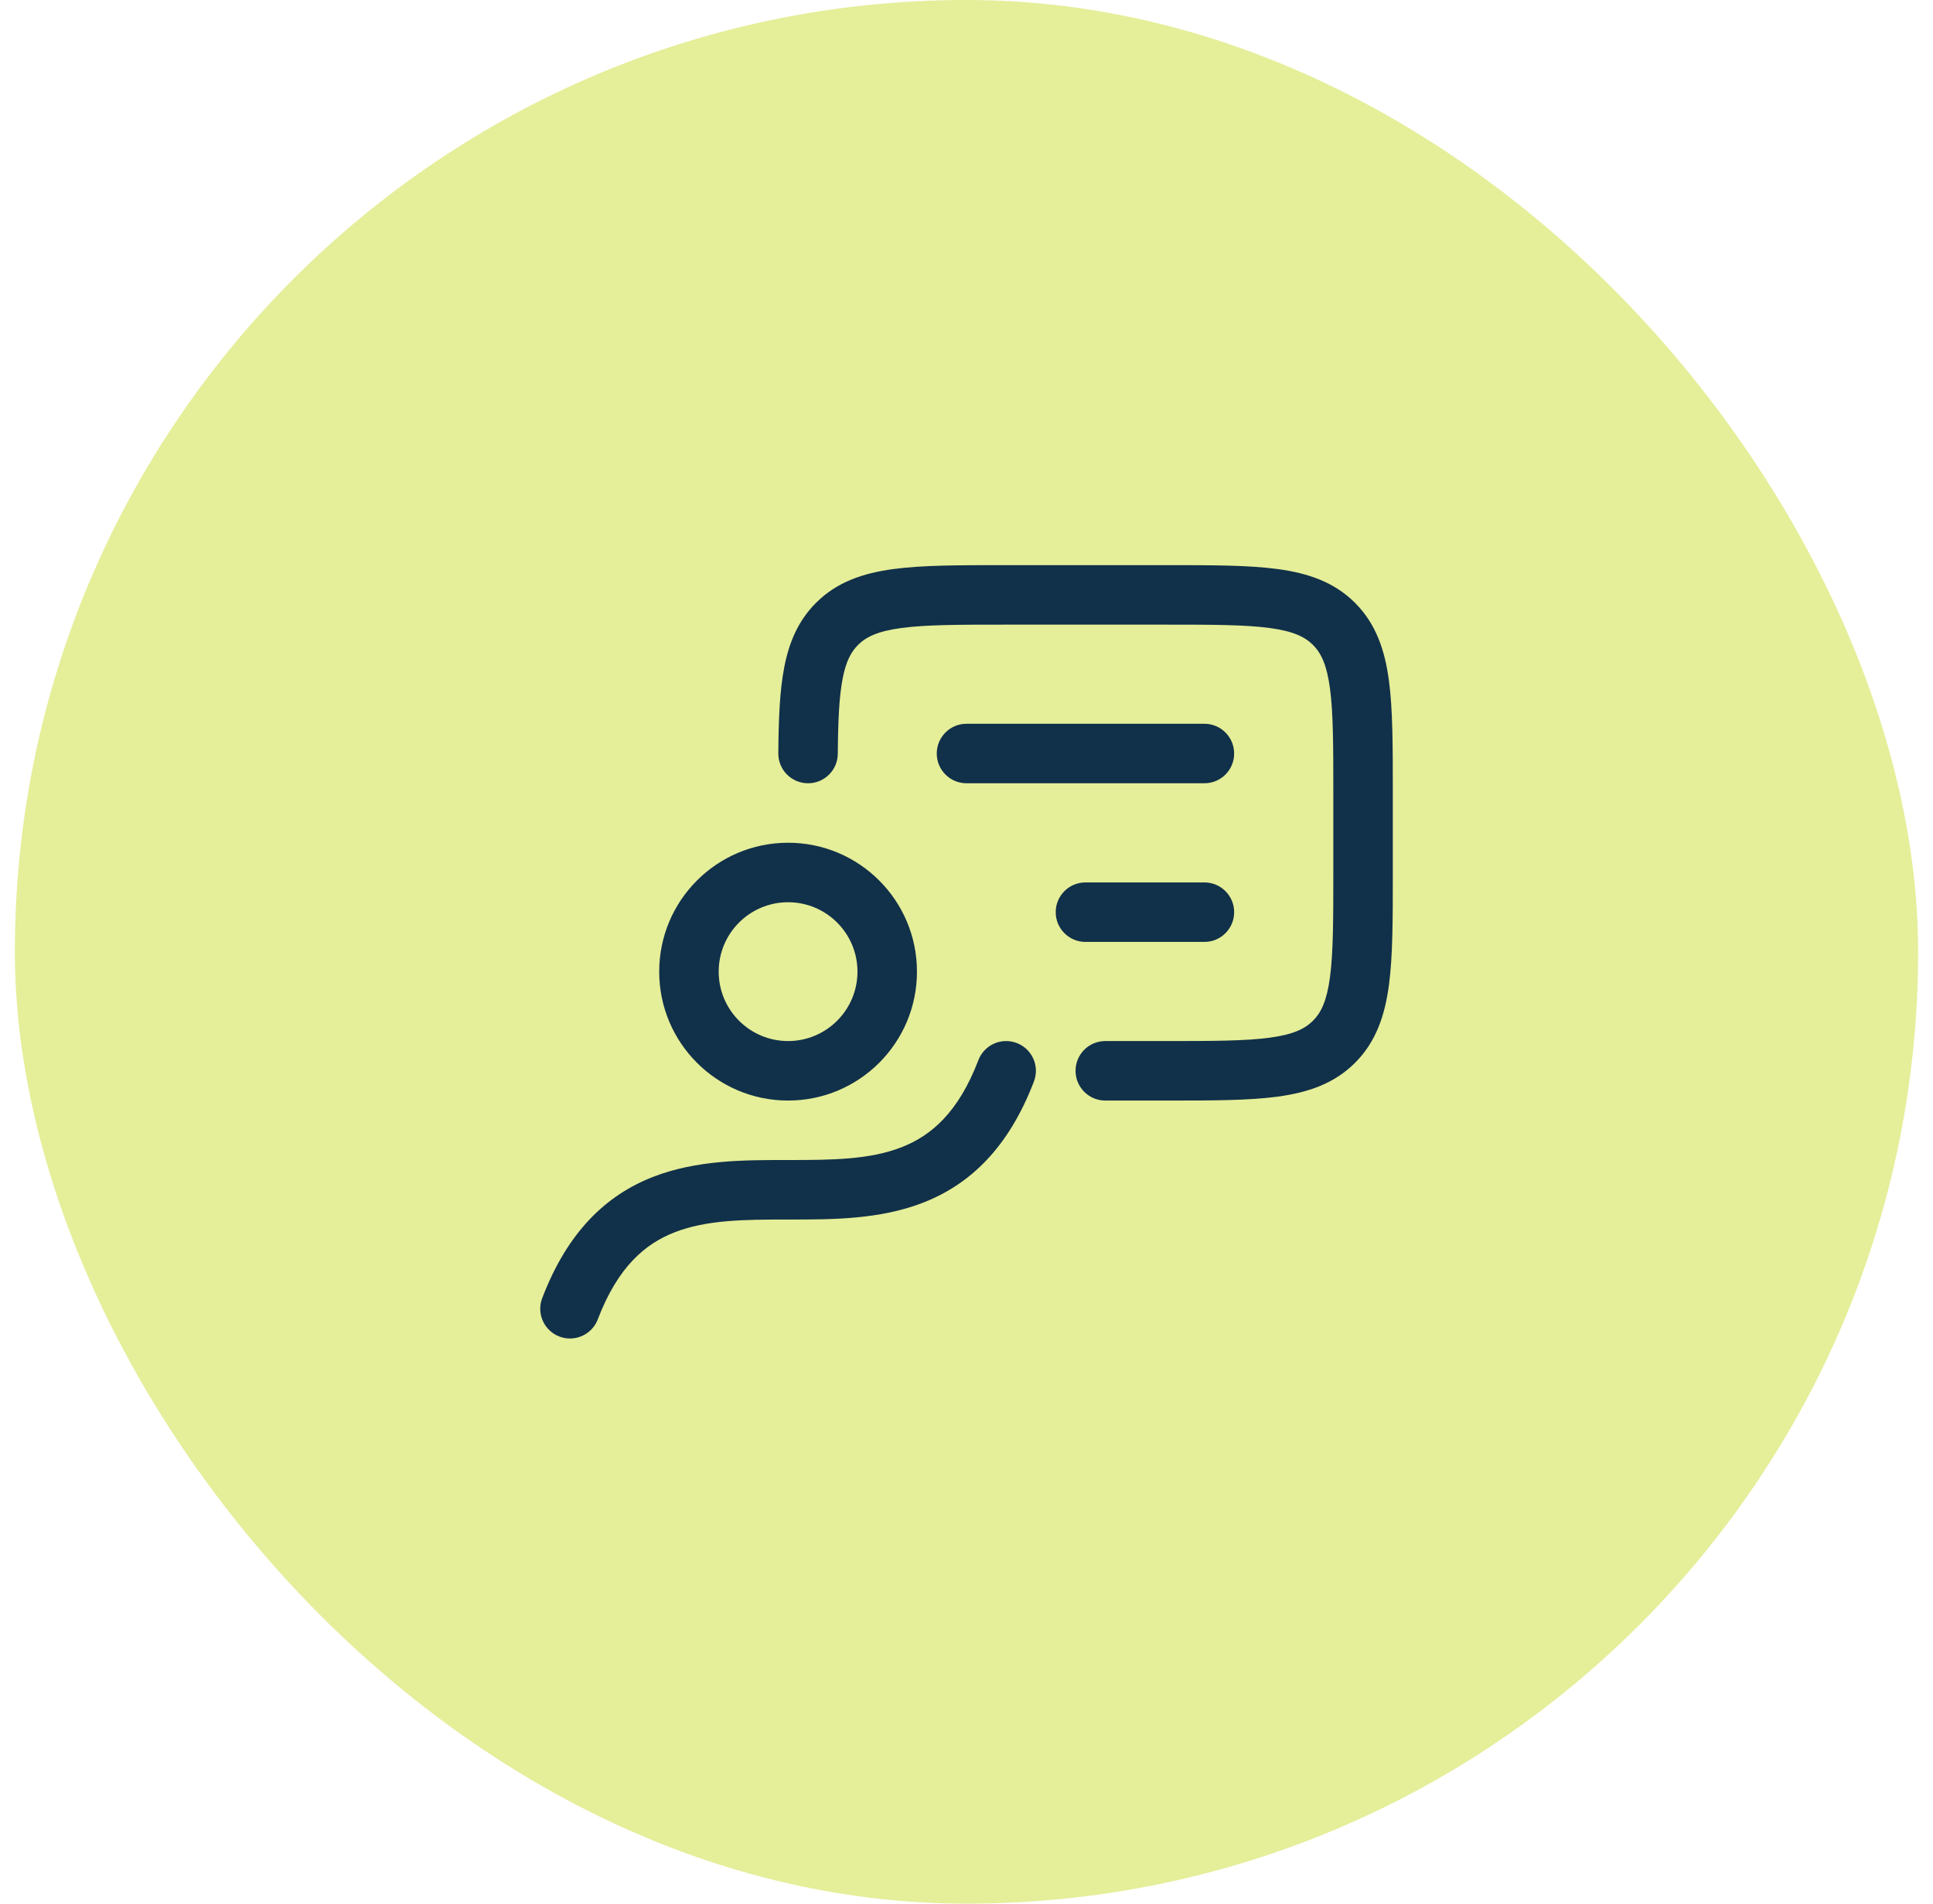
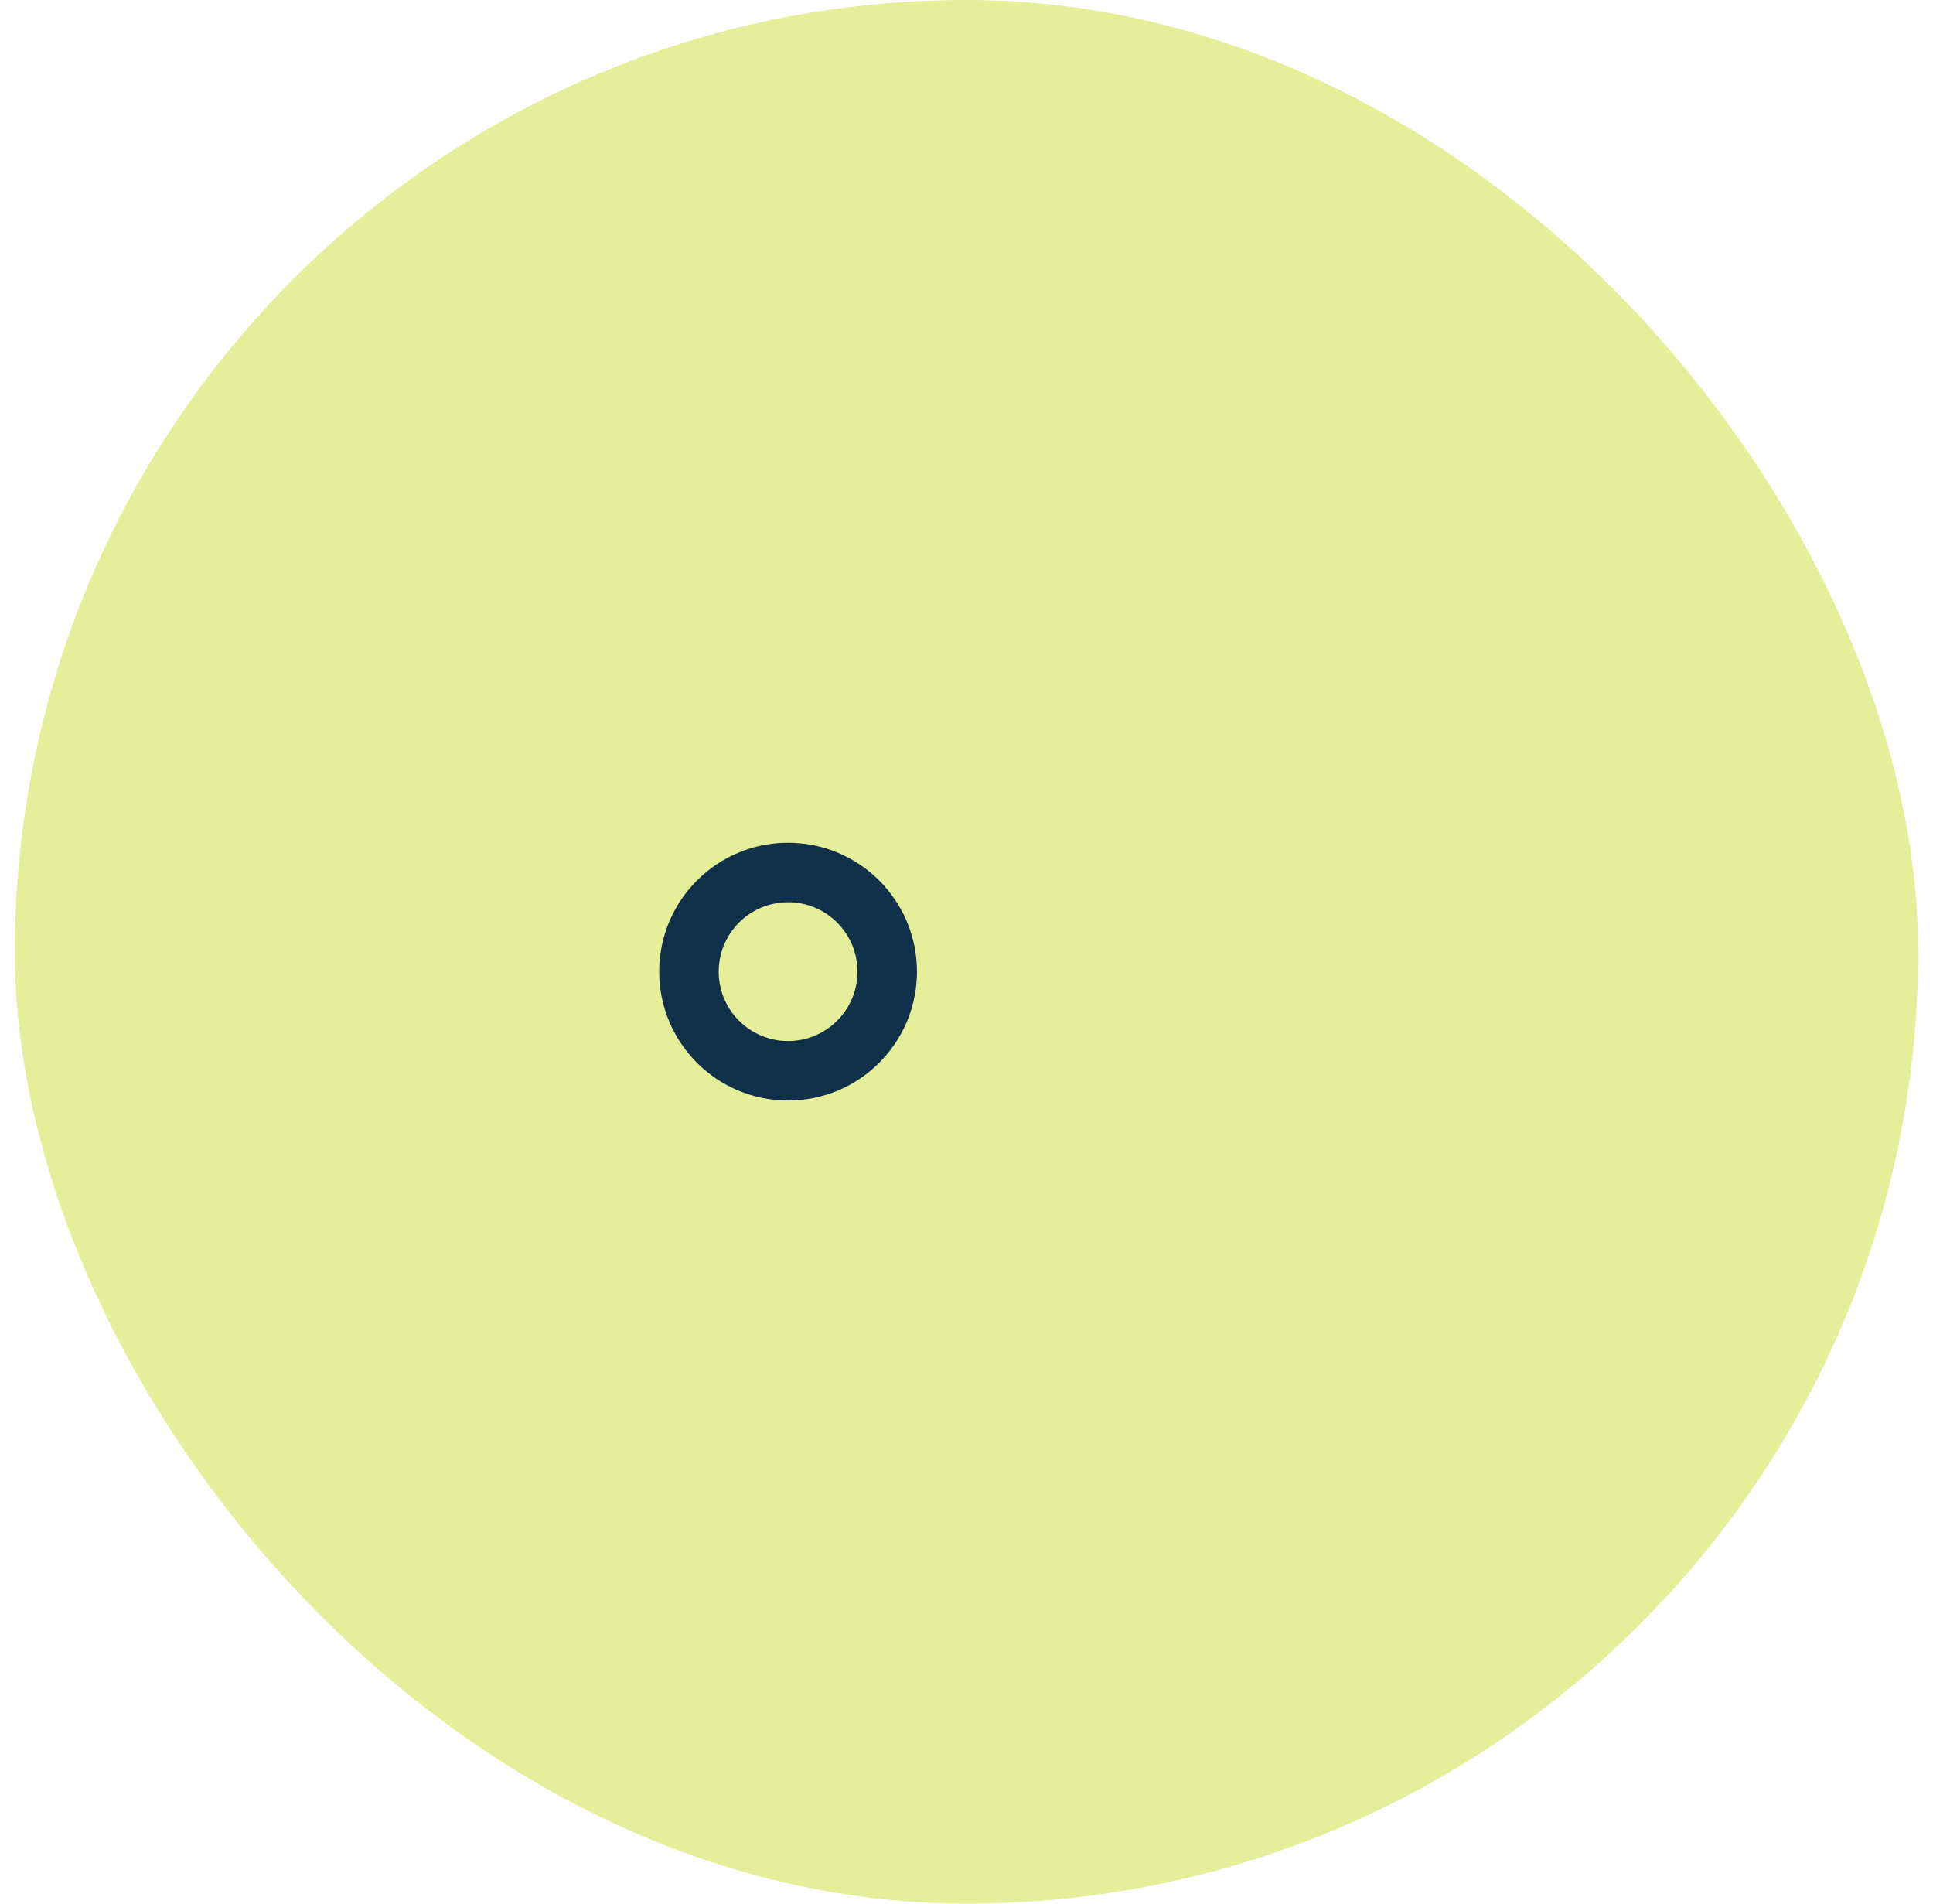
<svg xmlns="http://www.w3.org/2000/svg" width="65" height="64" viewBox="0 0 65 64" fill="none">
  <rect x="0.5" width="64" height="64" rx="32" fill="#C9DA2B" fill-opacity="0.48" />
-   <path fill-rule="evenodd" clip-rule="evenodd" d="M34.19 35.066C34.706 35.263 34.965 35.841 34.768 36.357C33.916 38.587 32.62 39.816 31.046 40.431C29.59 41.001 27.977 41 26.587 41C26.558 41 26.529 41 26.5 41C25.006 41 23.754 41.012 22.682 41.431C21.696 41.816 20.777 42.587 20.101 44.357C19.904 44.873 19.326 45.131 18.81 44.934C18.294 44.737 18.035 44.159 18.233 43.643C19.084 41.413 20.38 40.184 21.954 39.569C23.41 38.999 25.024 39 26.413 39H26.5C27.994 39 29.246 38.988 30.318 38.569C31.304 38.184 32.223 37.413 32.899 35.643C33.096 35.127 33.674 34.869 34.19 35.066Z" fill="#113049" />
-   <path fill-rule="evenodd" clip-rule="evenodd" d="M33.764 19H39.24C40.75 19 41.985 19 42.959 19.131C43.978 19.268 44.861 19.564 45.566 20.269C46.271 20.974 46.567 21.857 46.704 22.876C46.835 23.85 46.835 25.085 46.835 26.595V29.405C46.835 30.915 46.835 32.15 46.704 33.124C46.567 34.143 46.271 35.026 45.566 35.731C44.861 36.436 43.978 36.732 42.959 36.869C41.985 37 40.75 37 39.24 37H37.167C36.614 37 36.167 36.552 36.167 36C36.167 35.448 36.614 35 37.167 35H39.168C40.768 35 41.867 34.998 42.693 34.887C43.49 34.78 43.88 34.588 44.152 34.316C44.423 34.045 44.615 33.654 44.722 32.858C44.833 32.032 44.835 30.933 44.835 29.333V26.667C44.835 25.067 44.833 23.968 44.722 23.142C44.615 22.346 44.423 21.955 44.152 21.683C43.88 21.412 43.49 21.22 42.693 21.113C41.867 21.002 40.768 21 39.168 21H33.835C32.236 21 31.136 21.002 30.311 21.113C29.514 21.22 29.123 21.412 28.852 21.683C28.619 21.916 28.449 22.232 28.337 22.804C28.219 23.404 28.181 24.201 28.172 25.342C28.167 25.894 27.716 26.338 27.163 26.333C26.611 26.329 26.167 25.877 26.172 25.325C26.181 24.191 26.217 23.223 26.374 22.419C26.537 21.588 26.843 20.864 27.438 20.269C28.142 19.564 29.026 19.268 30.044 19.131C31.019 19 32.253 19 33.764 19Z" fill="#113049" />
  <path fill-rule="evenodd" clip-rule="evenodd" d="M26.5 30.333C25.212 30.333 24.167 31.378 24.167 32.667C24.167 33.955 25.212 35 26.5 35C27.789 35 28.834 33.955 28.834 32.667C28.834 31.378 27.789 30.333 26.5 30.333ZM22.167 32.667C22.167 30.273 24.107 28.333 26.5 28.333C28.894 28.333 30.834 30.273 30.834 32.667C30.834 35.06 28.894 37 26.5 37C24.107 37 22.167 35.06 22.167 32.667Z" fill="#113049" />
-   <path fill-rule="evenodd" clip-rule="evenodd" d="M31.5 25.333C31.5 24.781 31.948 24.333 32.5 24.333H40.5C41.052 24.333 41.5 24.781 41.5 25.333C41.5 25.886 41.052 26.333 40.5 26.333H32.5C31.948 26.333 31.5 25.886 31.5 25.333ZM35.5 30.667C35.5 30.114 35.948 29.667 36.5 29.667H40.5C41.052 29.667 41.5 30.114 41.5 30.667C41.5 31.219 41.052 31.667 40.5 31.667H36.5C35.948 31.667 35.5 31.219 35.5 30.667Z" fill="#113049" />
</svg>